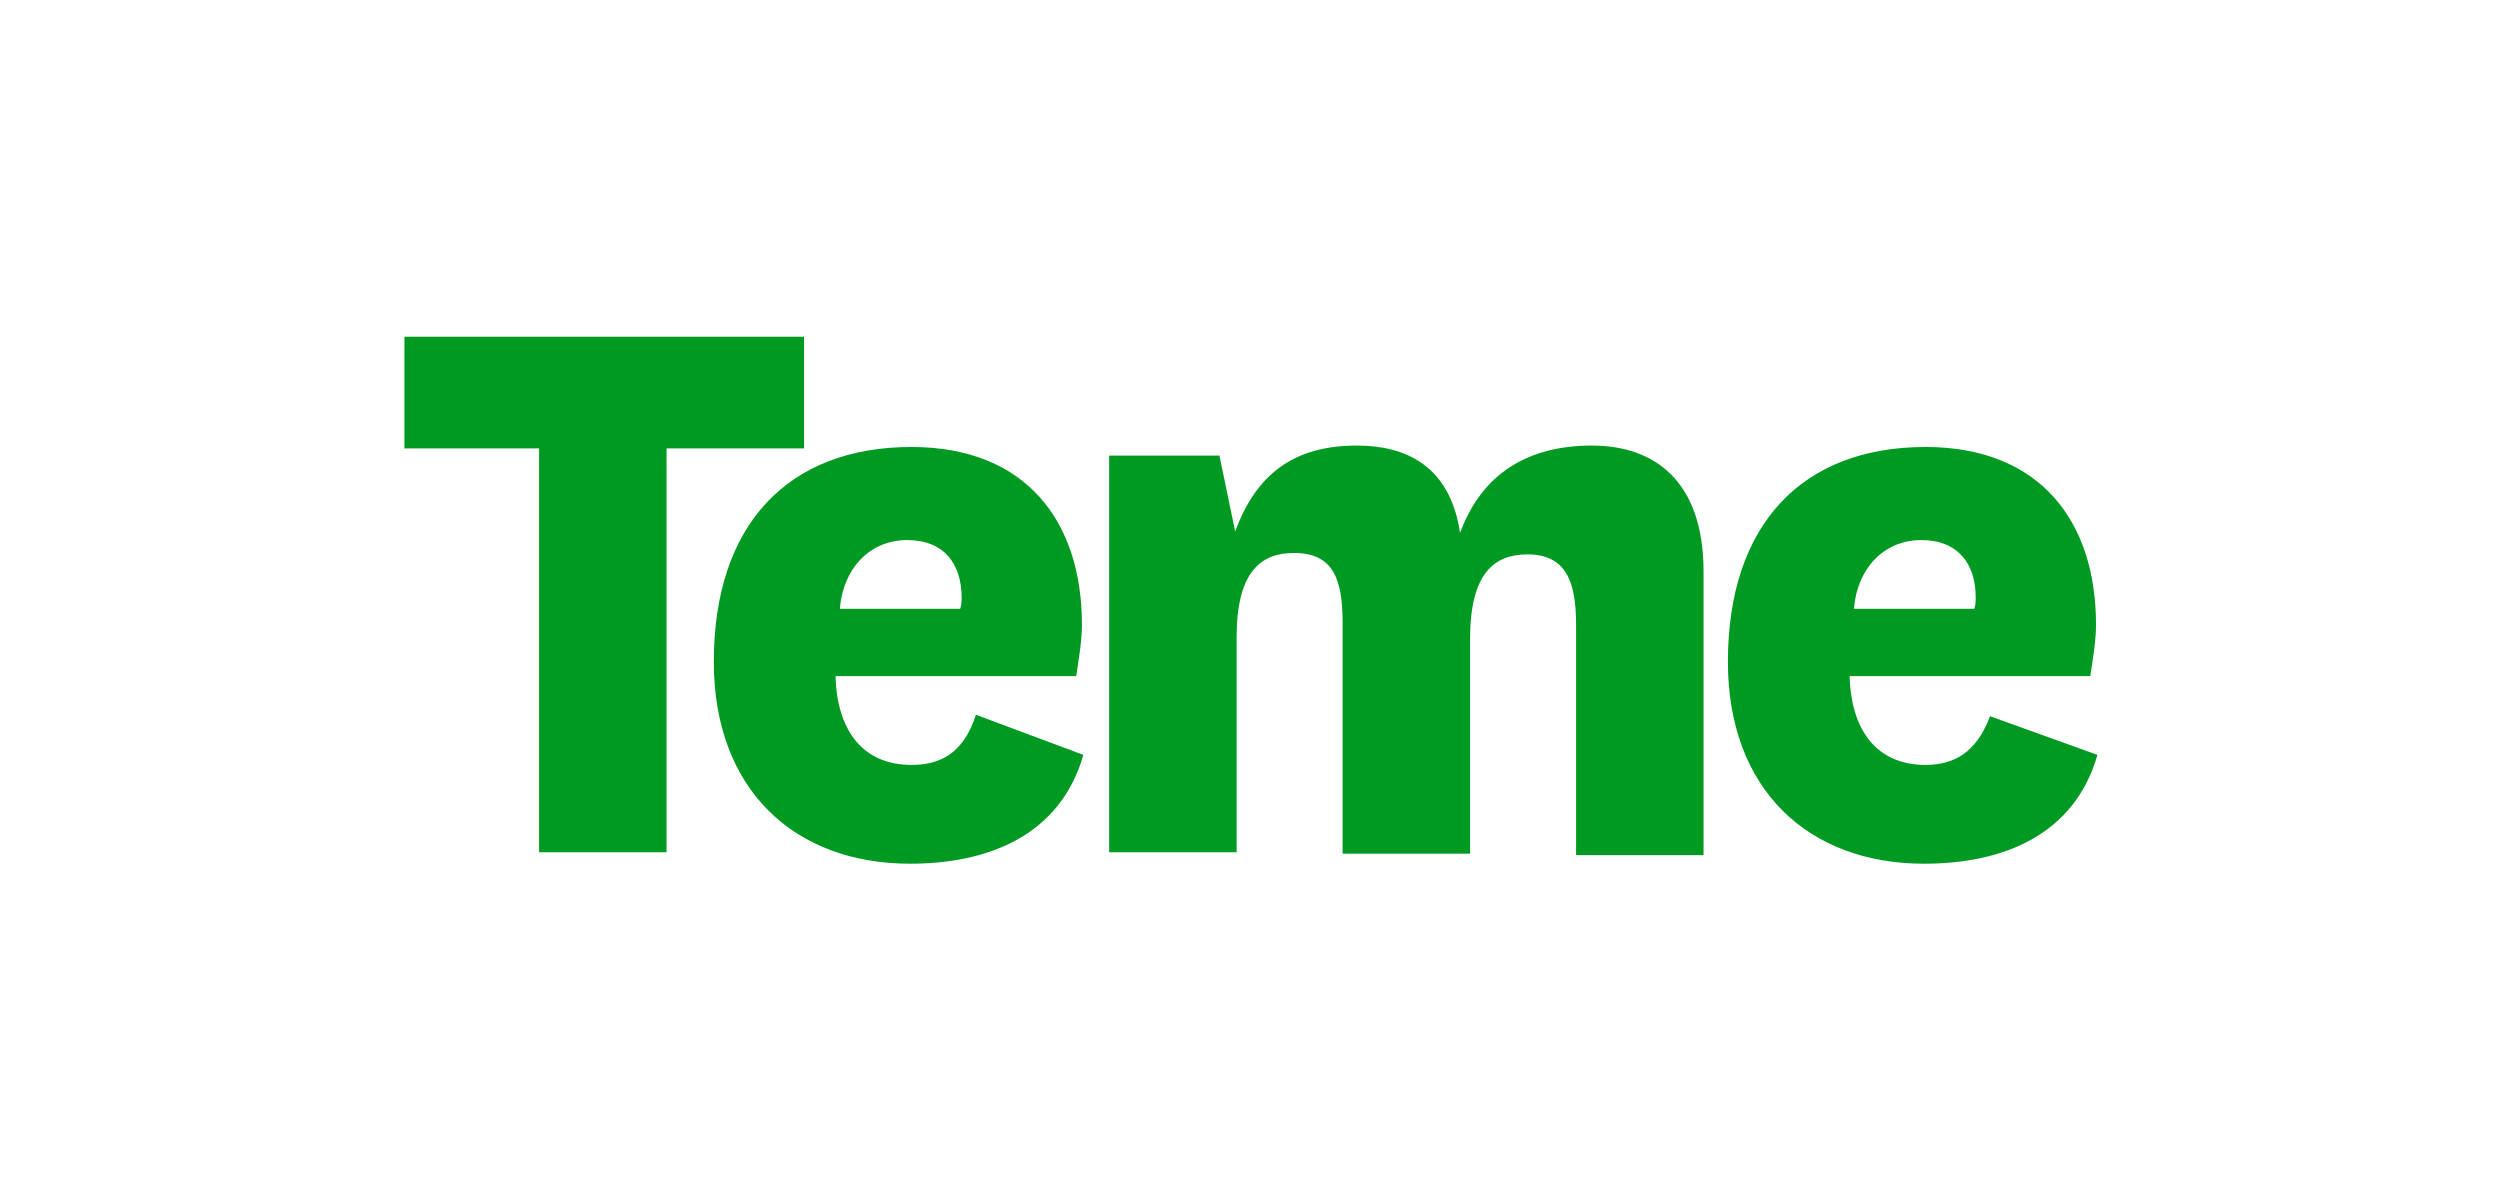
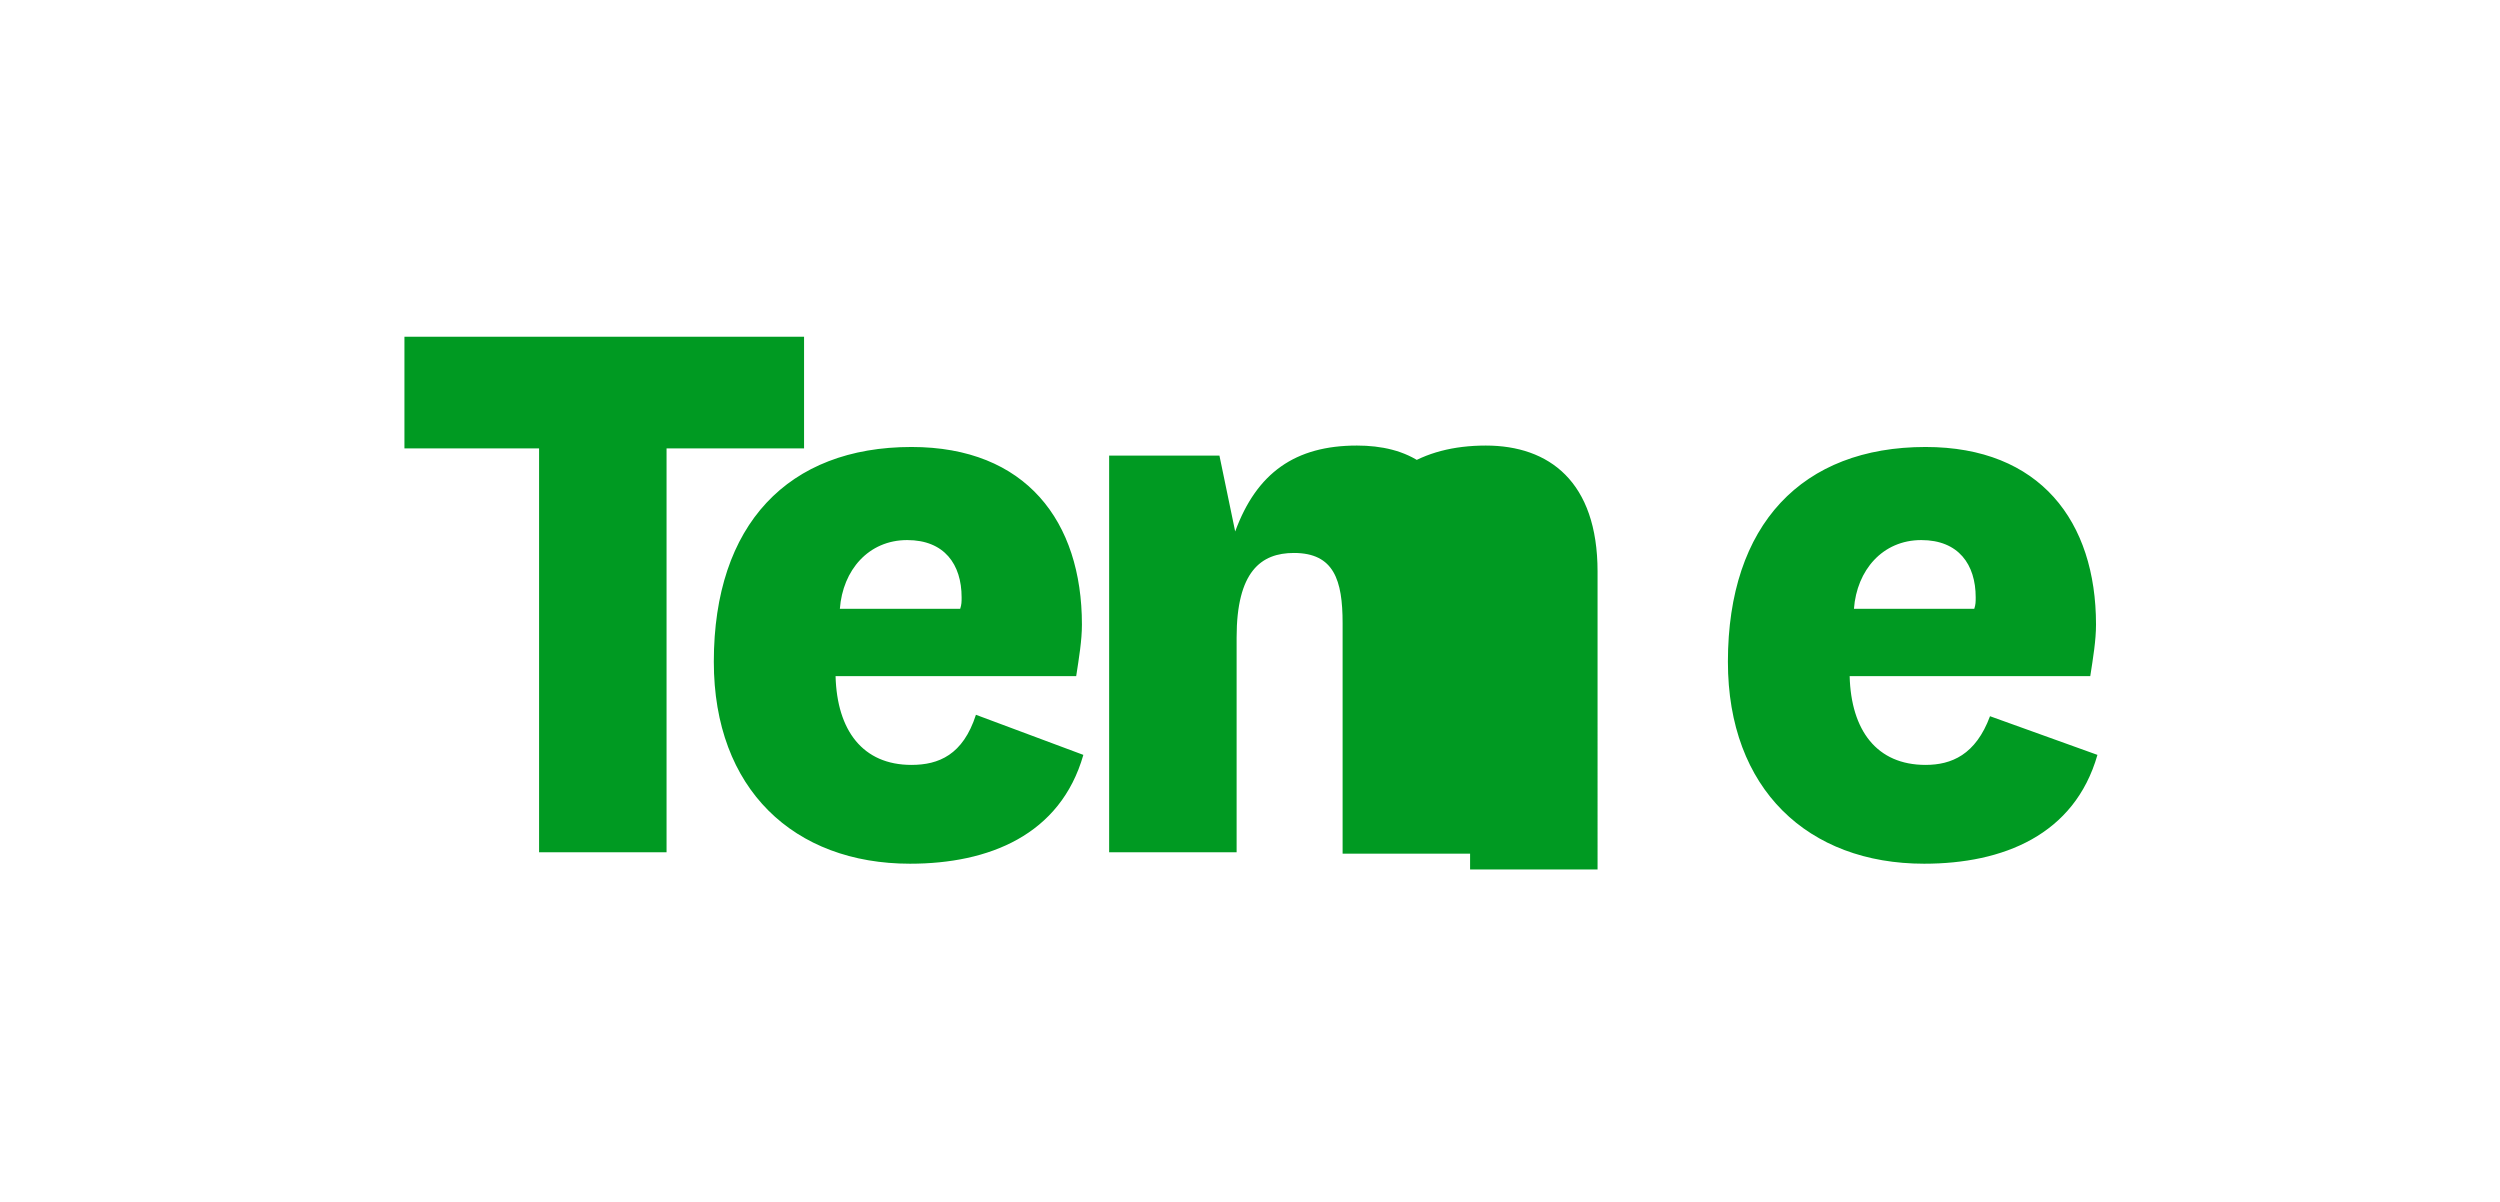
<svg xmlns="http://www.w3.org/2000/svg" width="1329" height="639" fill="none">
-   <path d="M985.558 323.645c1.523-20.555 15.232-36.542 35.792-36.542 19.79 0 28.93 12.942 28.93 30.451 0 2.284 0 3.807-.76 6.091h-63.962zm38.072 82.98c-25.889 0-39.594-18.271-40.356-47.2h127.916c1.53-9.897 3.05-19.032 3.05-27.406 0-54.813-29.7-94.4-90.61-94.4-65.483 0-105.077 41.11-105.077 114.193 0 67.755 42.64 107.342 104.317 107.342 41.88 0 79.95-15.226 92.13-57.858l-57.11-20.555c-7.61 20.555-20.55 25.884-34.26 25.884zM776.168 283.296c-5.33-35.78-28.934-46.438-54.823-46.438-32.741 0-53.299 14.464-64.721 45.677l-8.375-40.348h-58.63v210.877h67.767V338.87c0-35.019 12.944-44.916 30.457-44.916 21.319 0 25.888 14.465 25.888 37.304v122.567h67.766V339.632c0-35.02 12.945-44.916 30.457-44.916 20.559 0 25.889 14.464 25.889 37.303v122.567h67.766V303.851c0-47.961-25.888-66.993-59.391-66.993-34.264 0-58.629 15.226-70.05 46.438zm-329.696 40.349c1.523-20.555 15.229-36.542 35.787-36.542 19.797 0 28.934 12.942 28.934 30.451 0 2.284 0 3.807-.762 6.091h-63.959zm38.071 82.98c-25.888 0-39.594-18.271-40.355-47.2h127.919c1.522-9.897 3.045-19.032 3.045-27.406 0-54.813-29.695-94.4-90.609-94.4-65.482 0-105.076 41.11-105.076 114.193 0 67.755 42.64 107.342 104.315 107.342 41.878 0 79.949-15.226 92.132-57.858l-57.107-21.316c-6.853 21.316-19.797 26.645-34.264 26.645zM354.34 453.064V238.38h73.097V179H215v59.38h71.574v214.684h67.766z" fill="#009A22" />
+   <path d="M985.558 323.645c1.523-20.555 15.232-36.542 35.792-36.542 19.79 0 28.93 12.942 28.93 30.451 0 2.284 0 3.807-.76 6.091h-63.962zm38.072 82.98c-25.889 0-39.594-18.271-40.356-47.2h127.916c1.53-9.897 3.05-19.032 3.05-27.406 0-54.813-29.7-94.4-90.61-94.4-65.483 0-105.077 41.11-105.077 114.193 0 67.755 42.64 107.342 104.317 107.342 41.88 0 79.95-15.226 92.13-57.858l-57.11-20.555c-7.61 20.555-20.55 25.884-34.26 25.884zM776.168 283.296c-5.33-35.78-28.934-46.438-54.823-46.438-32.741 0-53.299 14.464-64.721 45.677l-8.375-40.348h-58.63v210.877h67.767V338.87c0-35.019 12.944-44.916 30.457-44.916 21.319 0 25.888 14.465 25.888 37.304v122.567h67.766V339.632v122.567h67.766V303.851c0-47.961-25.888-66.993-59.391-66.993-34.264 0-58.629 15.226-70.05 46.438zm-329.696 40.349c1.523-20.555 15.229-36.542 35.787-36.542 19.797 0 28.934 12.942 28.934 30.451 0 2.284 0 3.807-.762 6.091h-63.959zm38.071 82.98c-25.888 0-39.594-18.271-40.355-47.2h127.919c1.522-9.897 3.045-19.032 3.045-27.406 0-54.813-29.695-94.4-90.609-94.4-65.482 0-105.076 41.11-105.076 114.193 0 67.755 42.64 107.342 104.315 107.342 41.878 0 79.949-15.226 92.132-57.858l-57.107-21.316c-6.853 21.316-19.797 26.645-34.264 26.645zM354.34 453.064V238.38h73.097V179H215v59.38h71.574v214.684h67.766z" fill="#009A22" />
</svg>